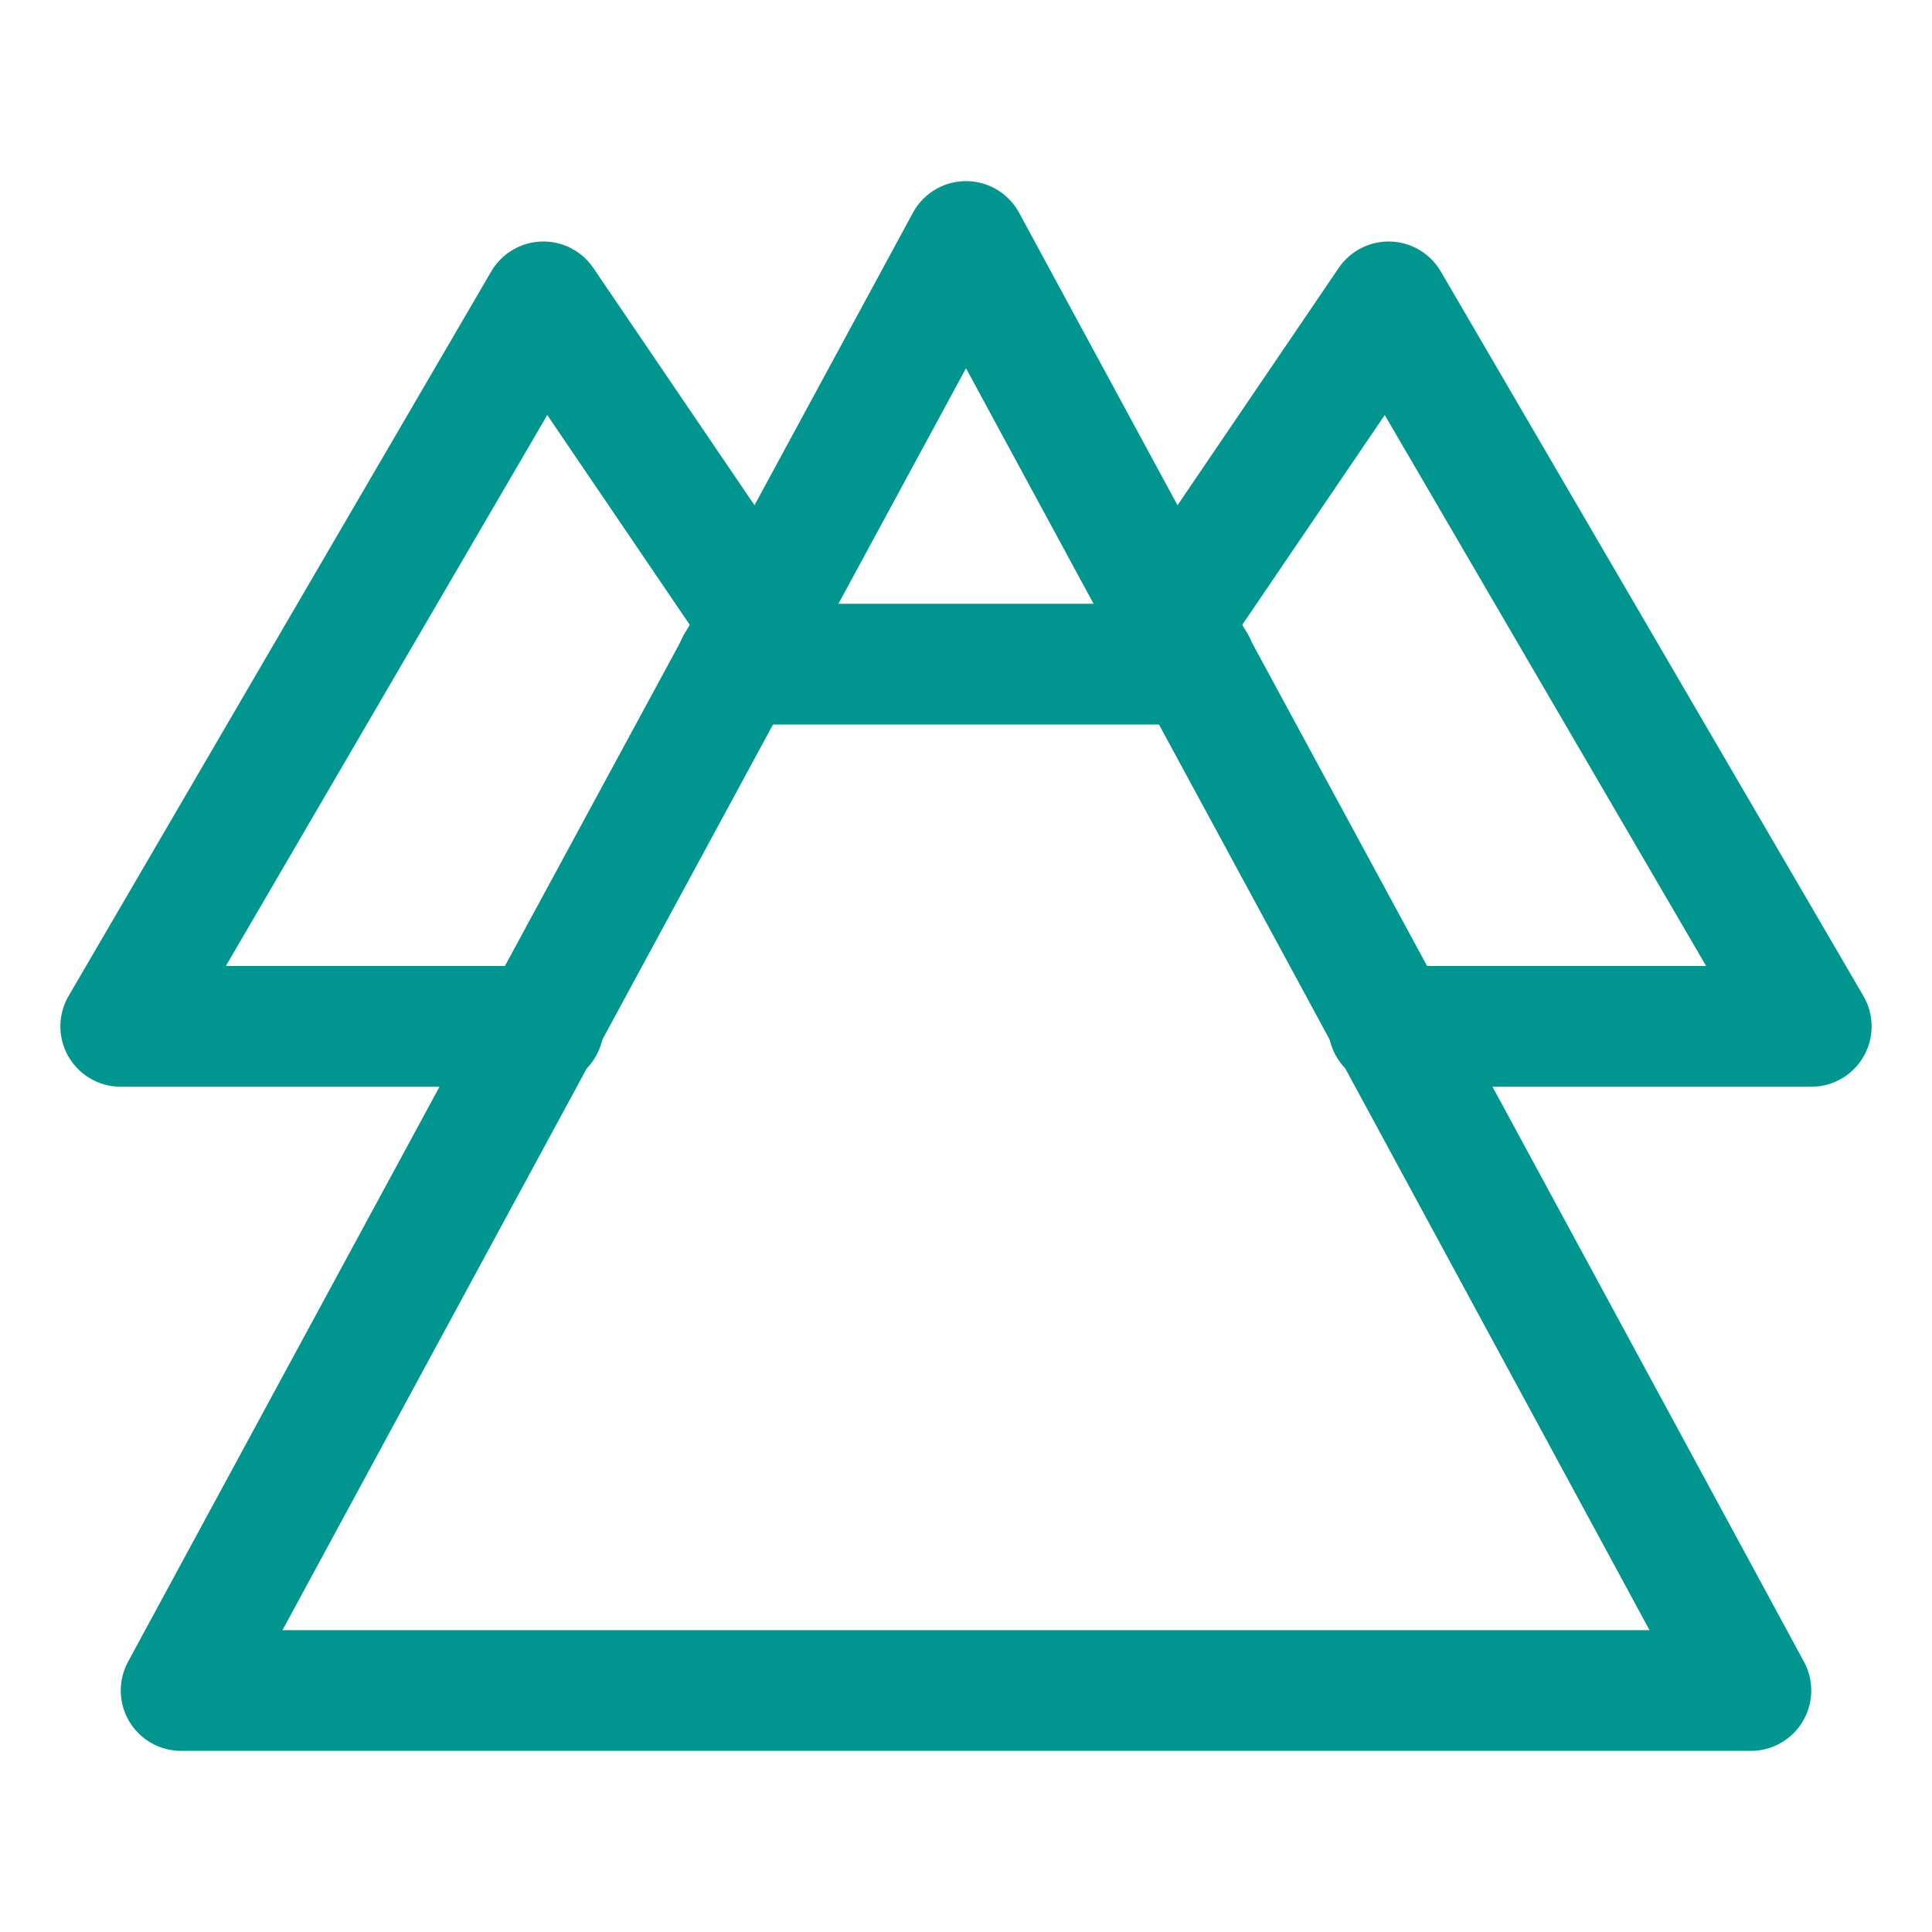
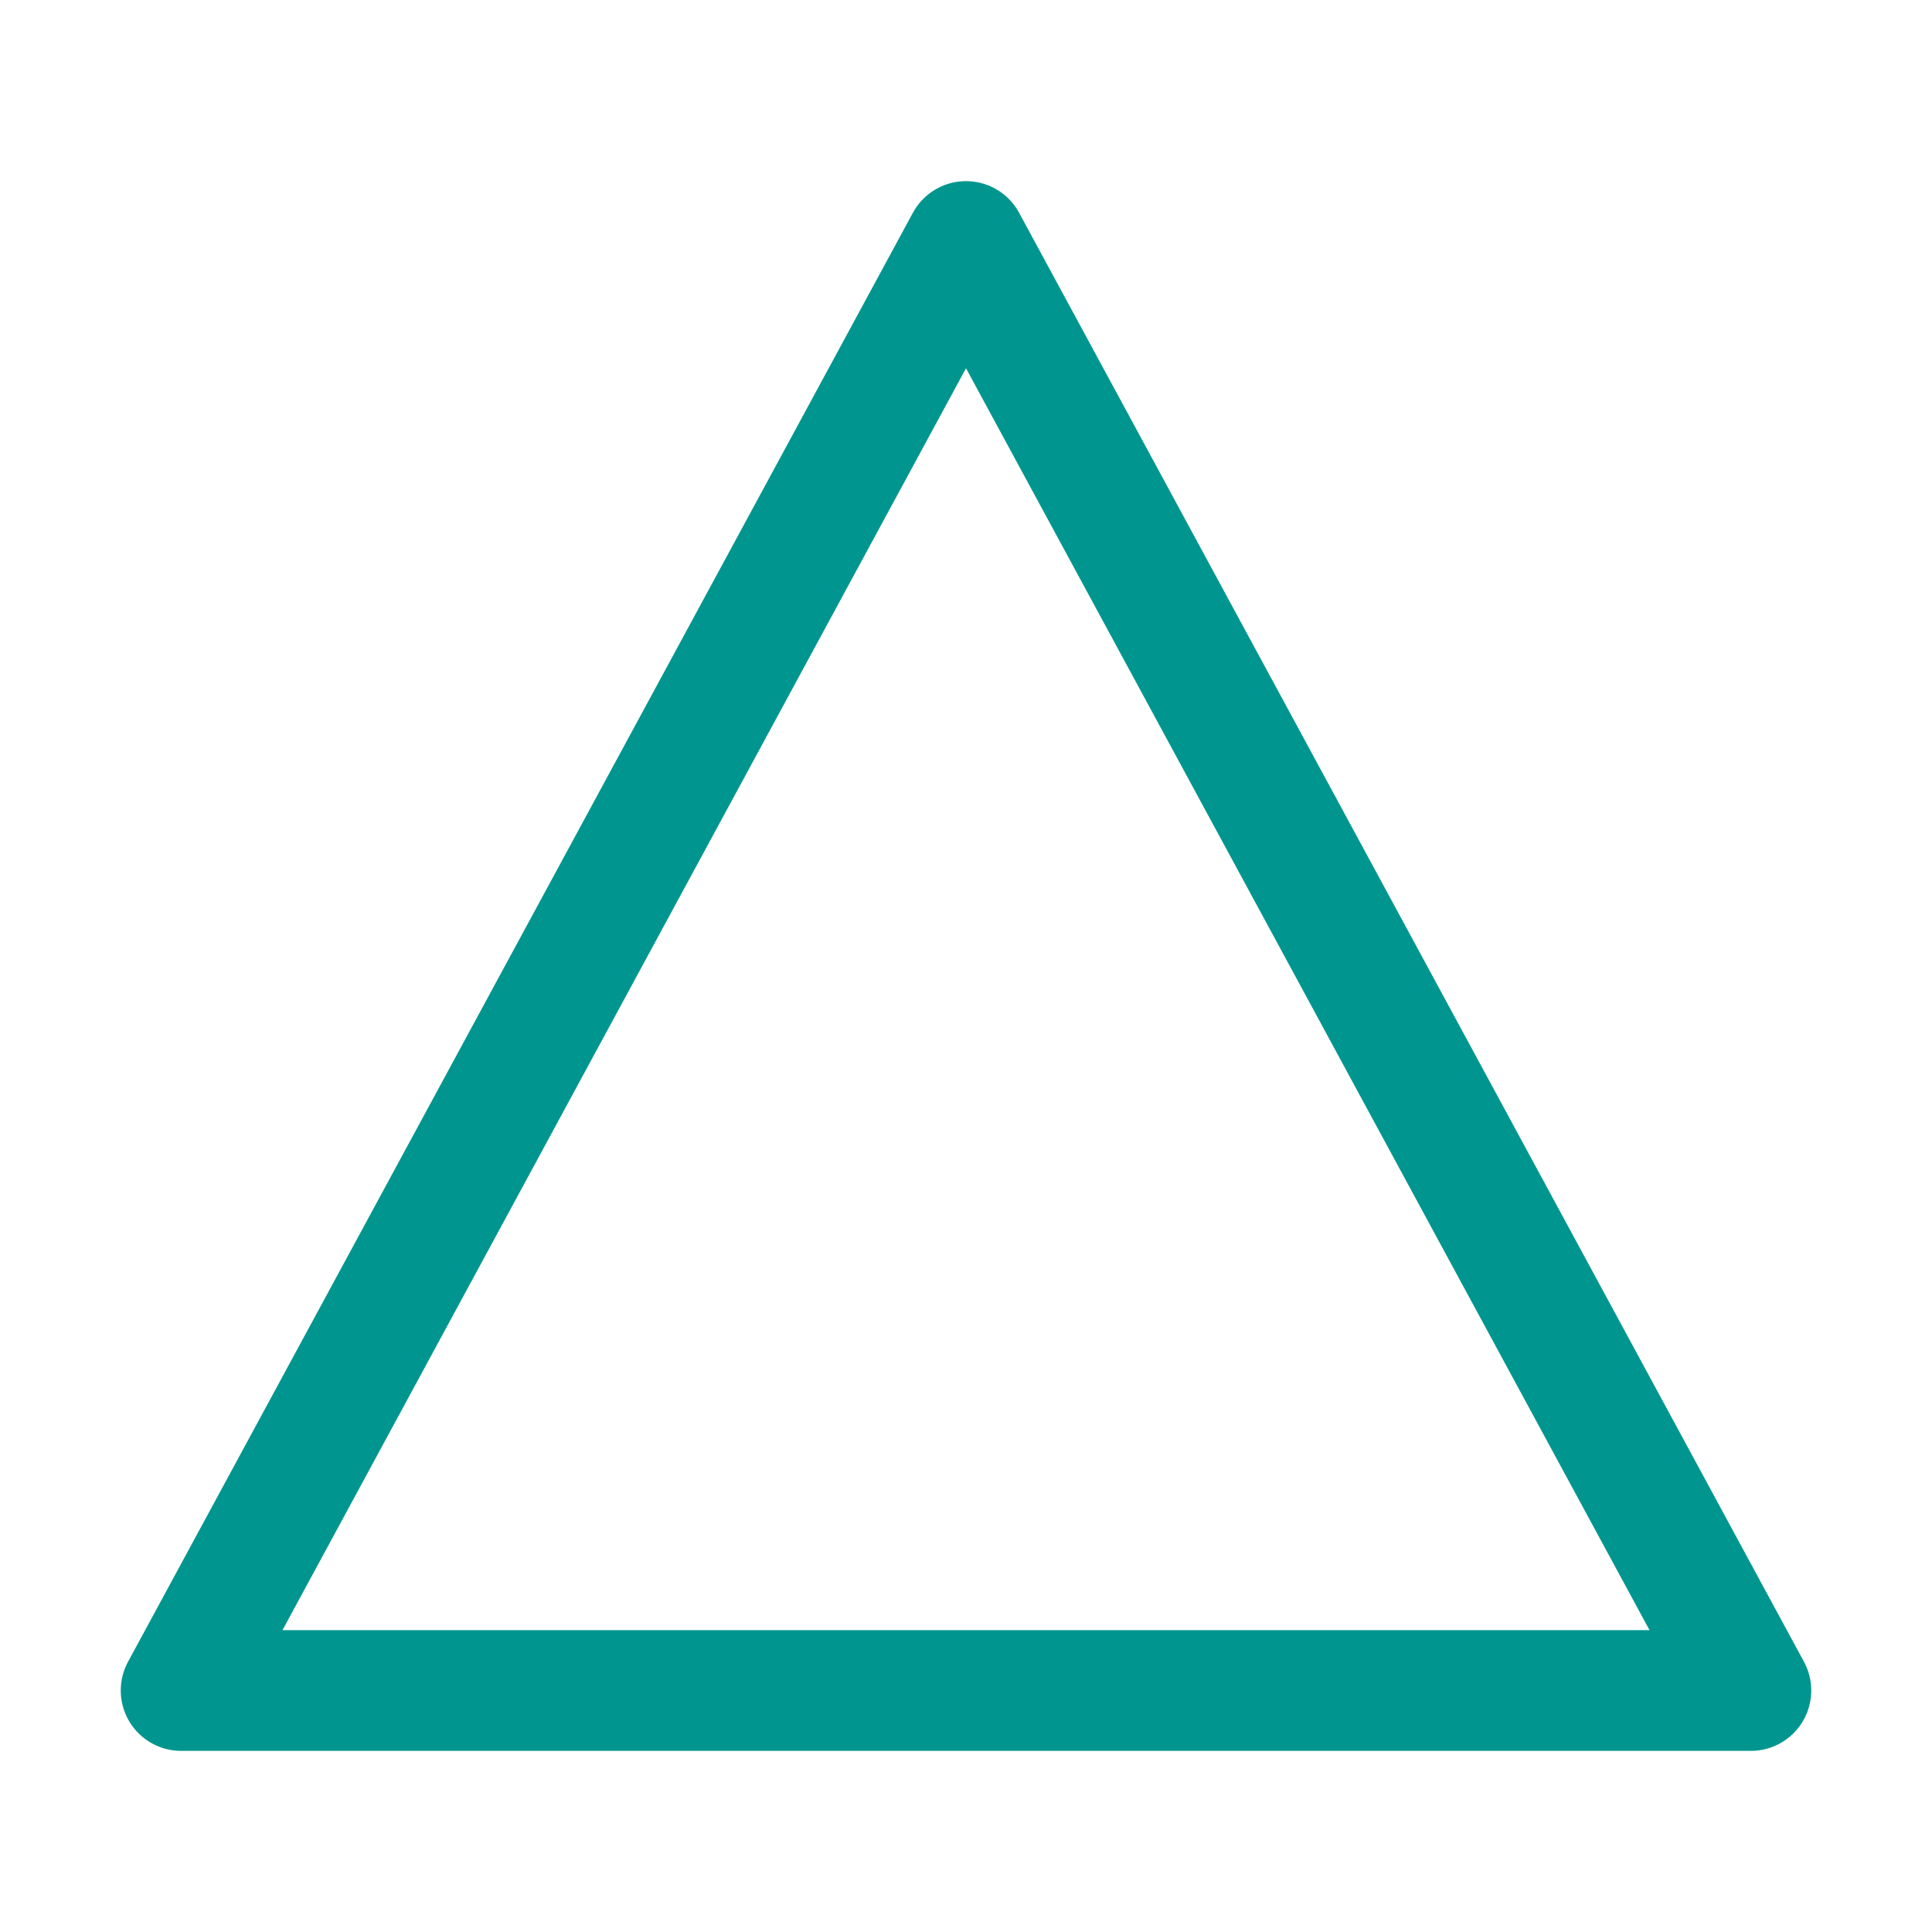
<svg xmlns="http://www.w3.org/2000/svg" version="1.1" id="Layer_1" x="0px" y="0px" viewBox="0 0 32 32" style="enable-background:new 0 0 32 32;" xml:space="preserve">
  <style type="text/css">
	.st0{fill:none;stroke:#002C77;stroke-width:2;stroke-linecap:round;stroke-linejoin:round;stroke-miterlimit:10;}
</style>
  <g>
-     <polyline class="st0" points="12.6,10.3 9,5 2,17 9,17  " style="stroke: #00968f;" />
-     <polyline class="st0" points="19.4,10.3 23,5 30,17 23,17  " style="stroke: #00968f;" />
-     <line class="st0" x1="12.2" y1="11" x2="19.8" y2="11" style="stroke: #00968f;" />
    <polygon class="st0" points="16,4 29,28 3,28  " style="stroke: #00968f;" />
  </g>
</svg>